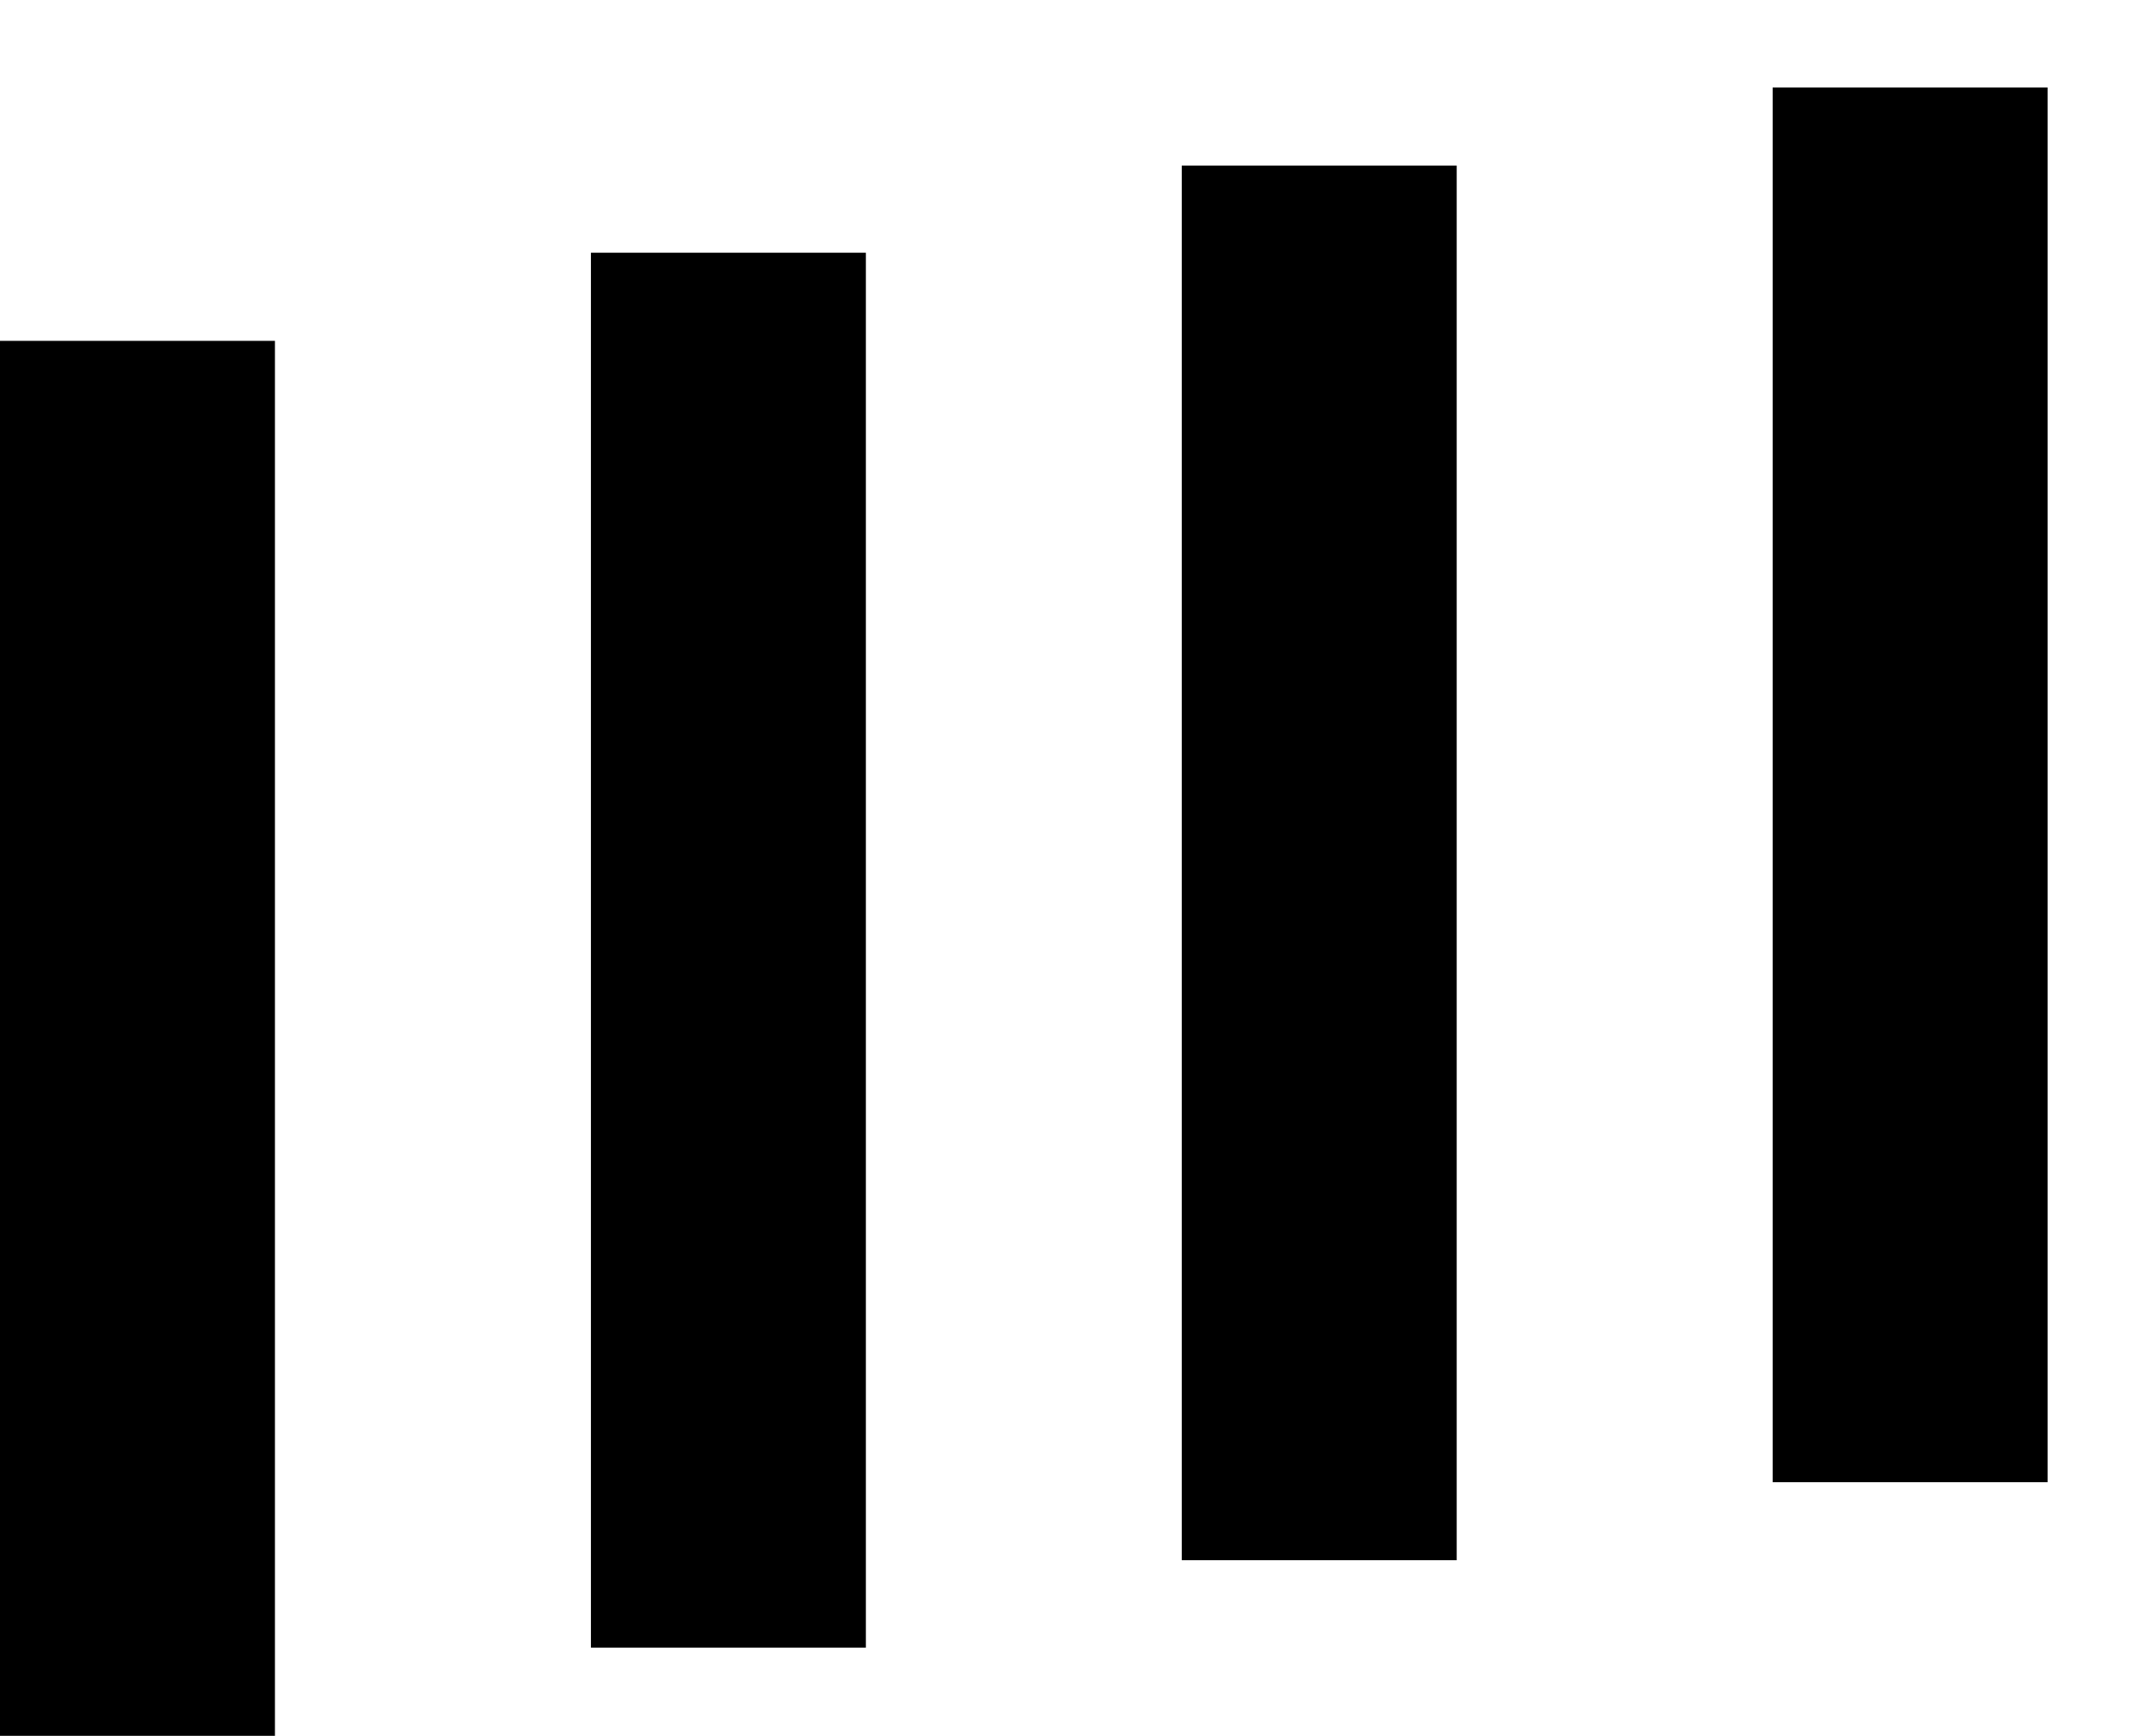
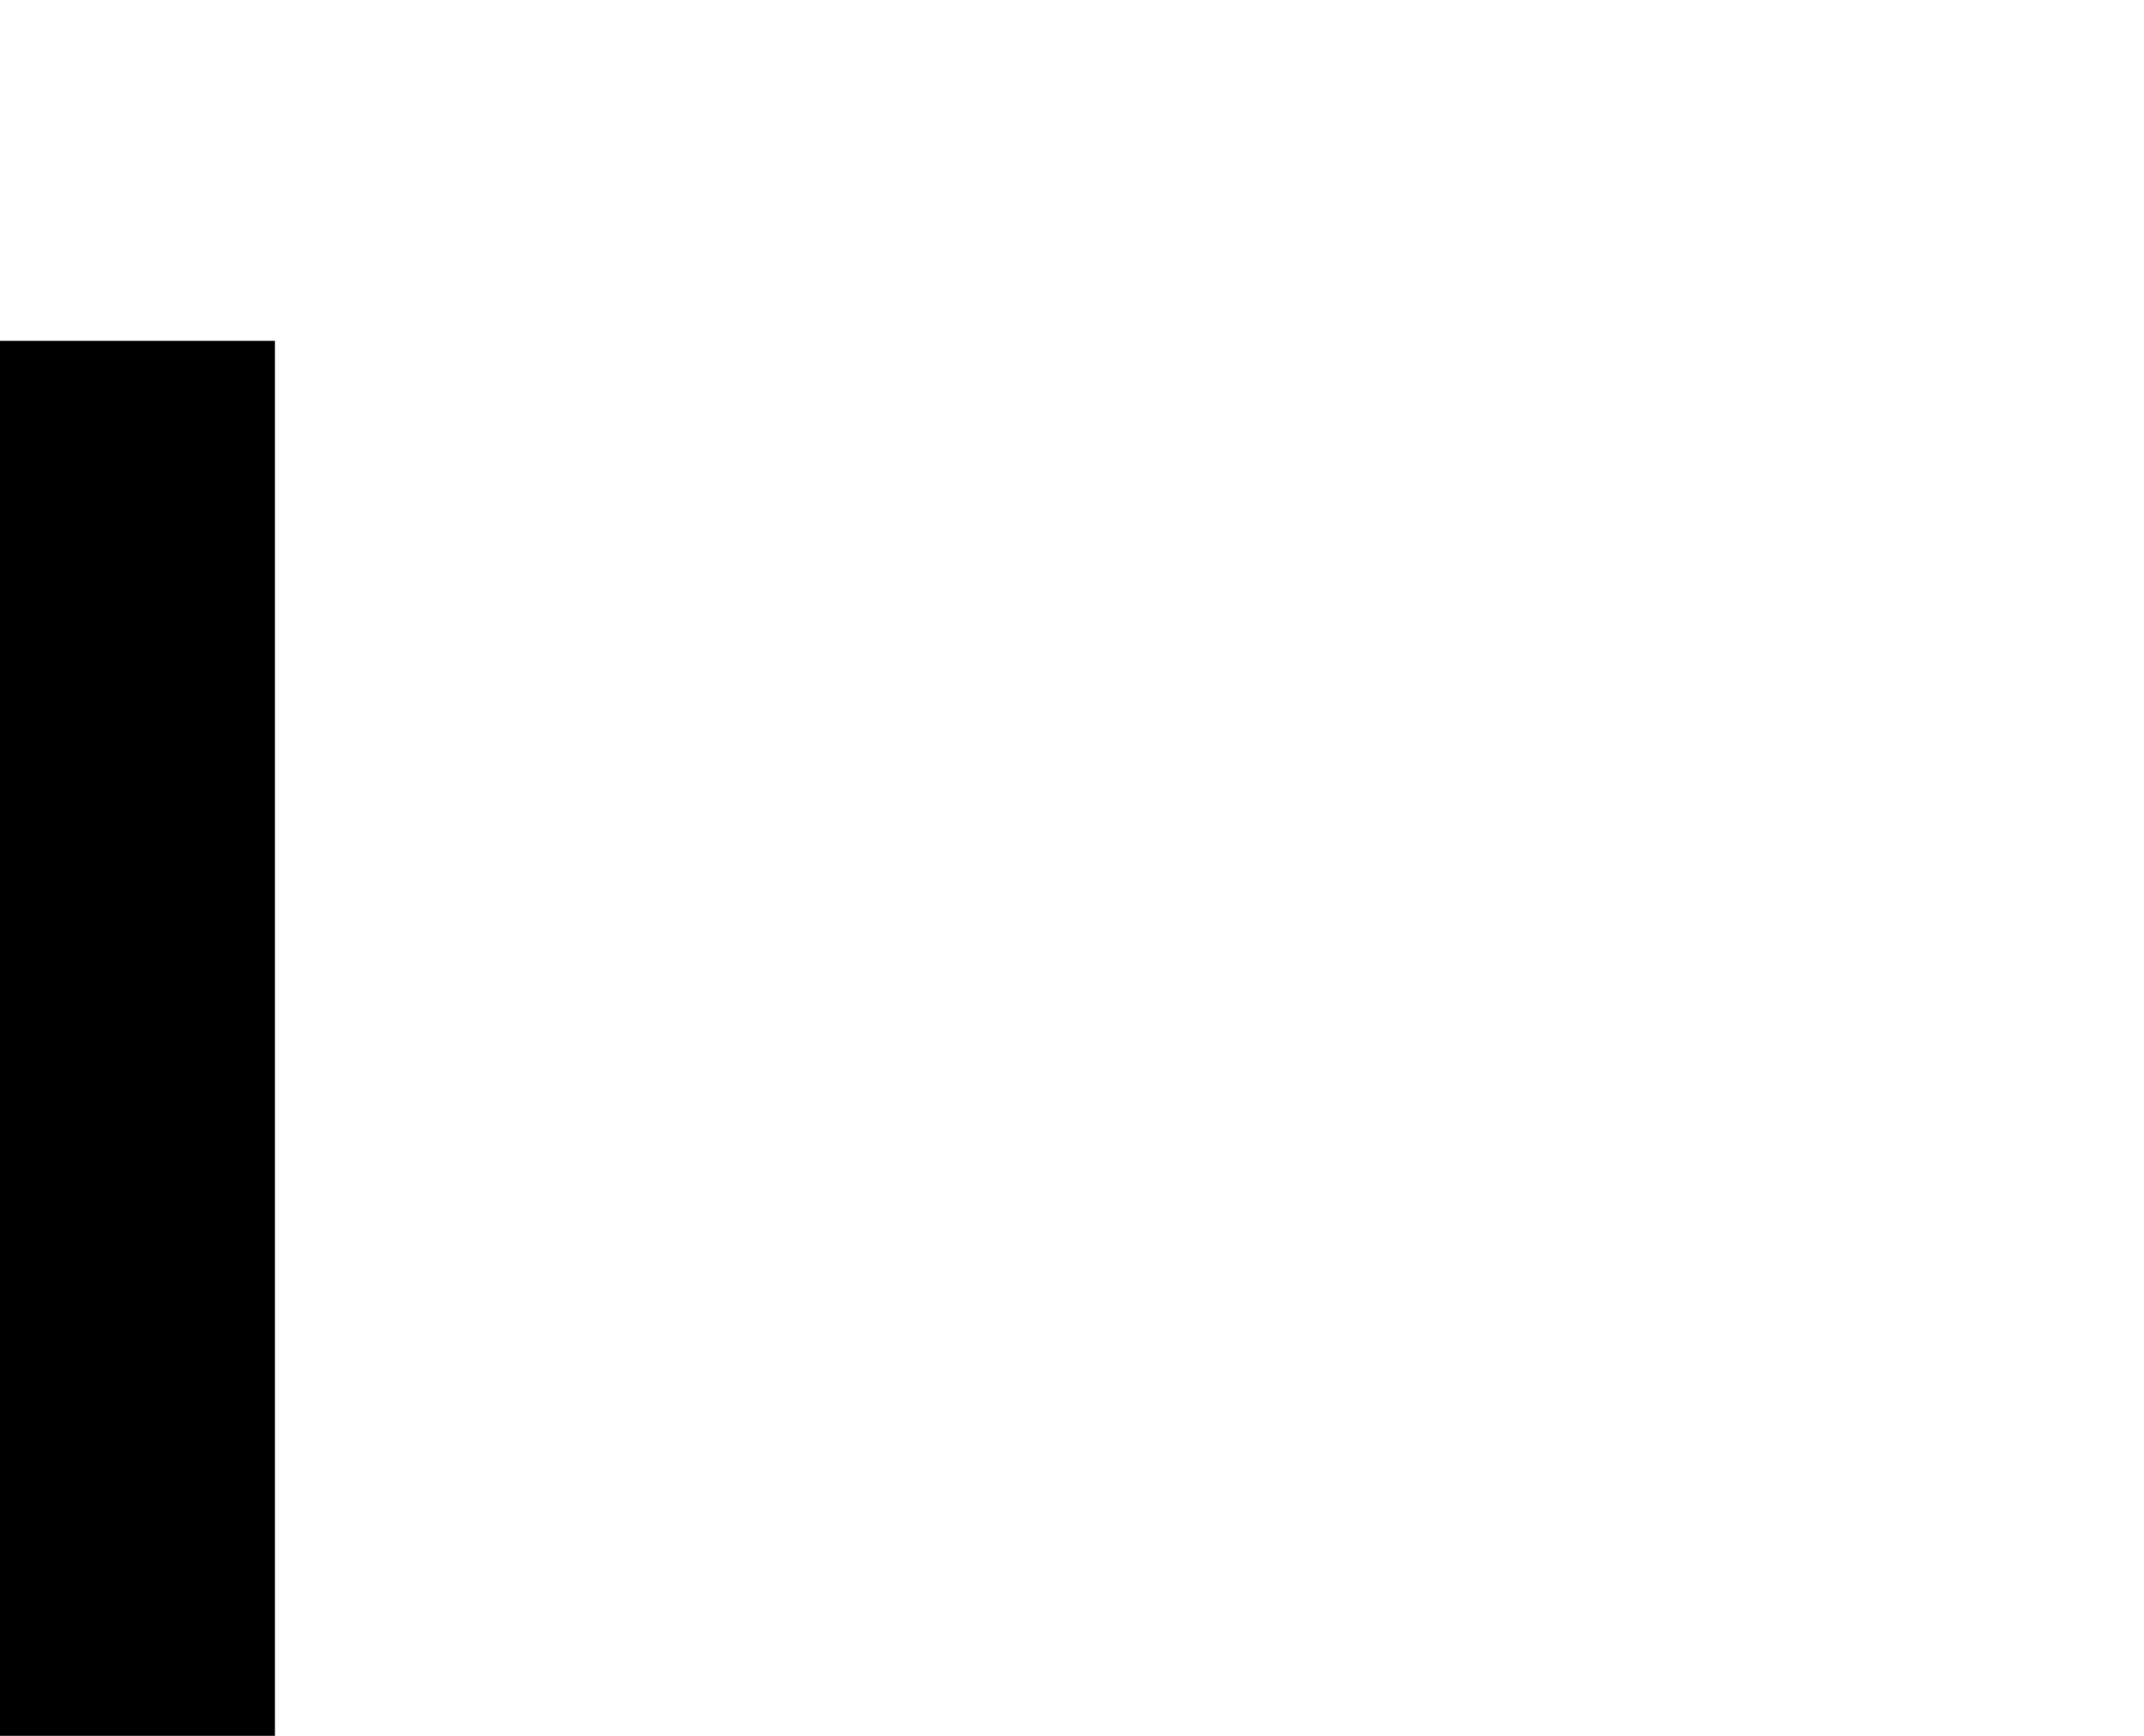
<svg xmlns="http://www.w3.org/2000/svg" width="21" height="17" viewBox="0 0 21 17" fill="none">
-   <path d="M20.056 0.857H17.363V14.516H20.056V0.857Z" fill="black" />
-   <path d="M14.268 1.622H11.575V15.28H14.268V1.622Z" fill="black" />
-   <path d="M8.481 2.475H5.788V16.136H8.481V2.475Z" fill="black" />
+   <path d="M8.481 2.475H5.788H8.481V2.475Z" fill="black" />
  <path d="M2.693 3.338H0L1.02634e-05 17H2.693L2.693 3.338Z" fill="black" />
</svg>